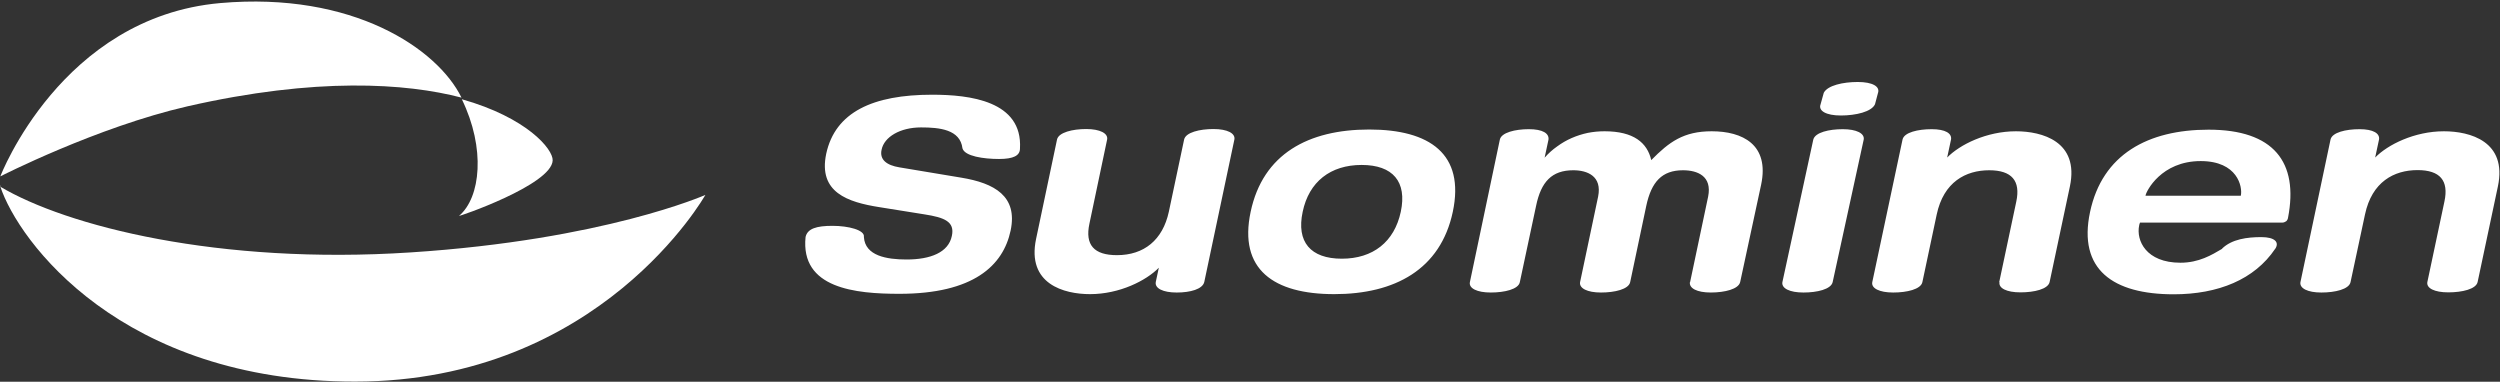
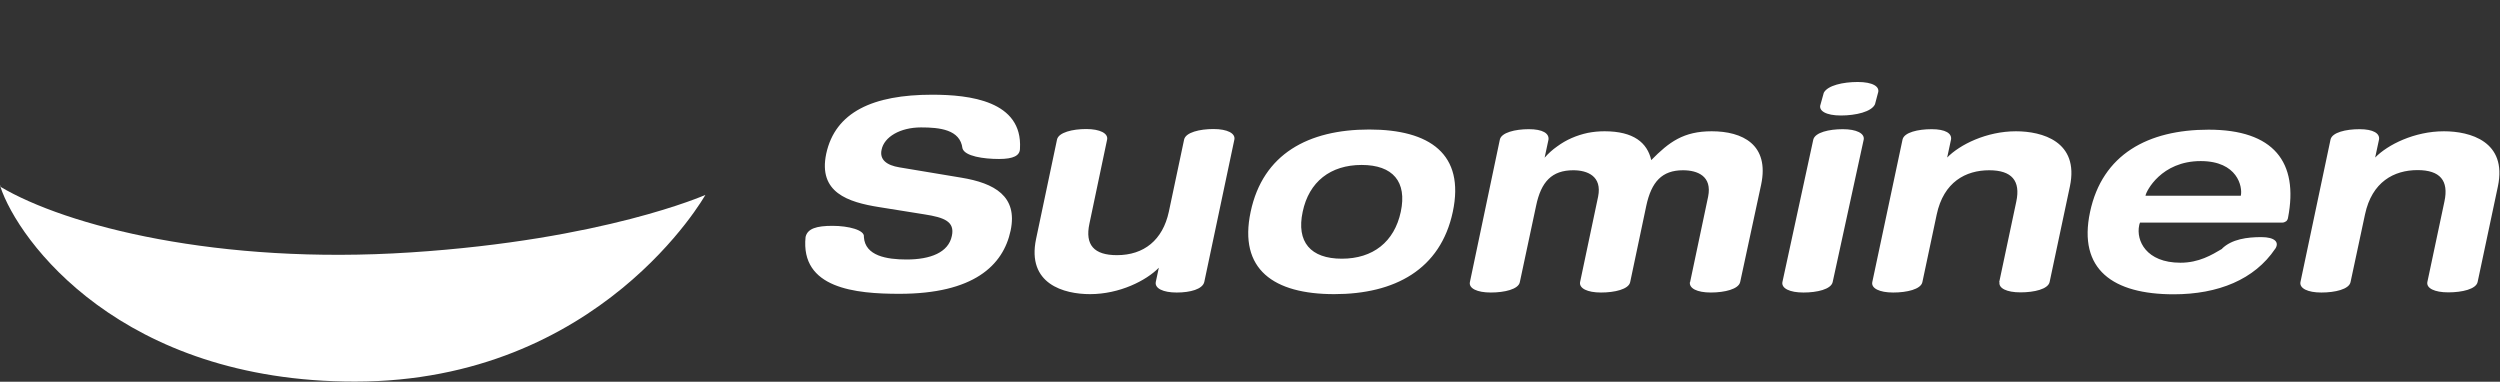
<svg xmlns="http://www.w3.org/2000/svg" version="1.2" viewBox="0 0 1552 237" width="1552" height="237">
  <rect x="0" y="0" width="1552" height="237" fill="#333333" stroke="none" />
  <title>SUY1V</title>
  <style>
		.s0 { fill: #ffffff } 
	</style>
-   <path fill-rule="evenodd" class="s0" d="m286.5 60.6c-34.4-9-90.2-12.8-170.1 5.4-56.3 12.9-116.2 43.5-116.2 43.5 0 0 37.8-98.9 136.6-107.6 82.2-7.2 134.8 28.3 149.7 58.7zm0.2 1c40.4 11.4 56.7 31 56.4 38-0.6 15.2-59.1 35.2-58.1 34.4 13.4-11.4 16.6-41.8 1.7-72.4zm0 0q0 0 0 0.1z" />
  <path fill-rule="evenodd" class="s0" d="m0 115.2v0.6c41.3 24.6 135.7 48.7 254.9 40.9 120.2-7.8 183-35.7 183-35.7 0 0-65.1 115.9-217.6 115.9-144.9 0-208.9-87.1-220.1-121.1v-0.6" />
  <path fill-rule="evenodd" class="s0" d="m850 80.4c37.6 0 59.5 15.2 51.9 51.1-7.6 35.8-36 51.1-73.6 51.1-37.6 0-59.5-15.3-51.9-51.1 7.6-36 35.9-51.1 73.6-51.1zm-17 80.2c19.3 0 32.6-10.4 36.6-29.1 4-18.7-4.9-29.1-24.3-29.1-19.3 0-32.7 10.4-36.6 29.1-4 18.7 4.9 29.1 24.3 29.1zm-115.5 14.5l1.9-8.9c-7.8 8-24.4 16.4-42.7 16.4-16.1 0-39.4-6.2-33.5-34.3l13-61.7c1-4.4 9.6-6.5 18.1-6.5 8.6 0 13.7 2.7 13 6.5l-11 52.3c-2.8 13.1 2.8 19.5 17.1 19.5 16.8 0 28.4-9.4 32.2-26.9l9.5-44.9c1-4.4 9.6-6.5 18.2-6.5 8.7 0 13.7 2.7 13 6.5l-18.7 88.5c-1.1 4.4-8.6 6.5-17.1 6.5-8.5 0-13.7-2.6-13-6.5zm331.7 0.1l11.2-53.1c2.6-12.8-6.6-16.4-15.6-16.4-13 0-19.6 7.1-22.8 22.1l-10 47.4c-1 4.4-9.6 6.4-18.1 6.4-8.5 0-13.6-2.6-13-6.4l11.2-53.1c2.6-12.8-6.7-16.4-15.4-16.4-13.3 0-20 7.1-23.1 22.1l-10.1 47.4c-0.9 4.4-9.5 6.4-18 6.4-8.6 0-13.7-2.6-13-6.4l18.6-88.5c0.9-4.4 9.5-6.5 18-6.5 8.6 0 12.7 2.6 12.2 6.5l-2.4 11.2q3.5-4 7.8-7 4.2-3.1 9-5.2 4.8-2.1 10-3.2 5.1-1 10.4-1c18.1 0 26.5 7.1 29 17.9 11.1-11.3 20.1-17.9 37.5-17.9 19.1 0 36 8.2 30.7 33.2l-13 60.4c-1 4.4-9.6 6.5-18.2 6.5-8.6 0-13.6-2.6-13-6.5zm191.9 0l10.6-50q4.2-19.5-16.8-19.5c-14.5 0-28.3 7.2-32.6 27.5l-8.9 42c-1 4.4-9.6 6.4-18.1 6.4-8.5 0-13.7-2.6-13-6.4l18.8-88.6c1-4.4 9.5-6.4 18.1-6.4 8.5 0 12.6 2.6 12 6.4l-2.4 11.2c7.8-8 24.4-16.3 42.7-16.3 16.1 0 39.4 6.2 33.5 34.2l-12.6 59.4c-1 4.4-9.5 6.4-18.1 6.4-8.6 0-13.7-2.6-13-6.4zm297-0.1c-1 4.4-9.6 6.4-18.2 6.4-8.6 0-13.7-2.6-13-6.4l10.6-50c2.8-13-2.7-19.5-16.7-19.5-14.6 0-28.3 7.3-32.6 27.5l-9 42.1c-1 4.4-9.6 6.4-18.1 6.4-8.5 0-13.6-2.6-13-6.4l18.7-88.6c1-4.4 9.5-6.4 18-6.4 8.5 0 12.7 2.6 12.1 6.4l-2.4 11.2c7.8-8 24.4-16.3 42.7-16.3 16.1 0 39.4 6.2 33.5 34.2zm-125.7-20.6c-12.8 19-35.3 28.2-63 28.2-37.6 0-59.5-15.3-51.9-51.1 7.6-35.8 36-51.1 73.6-51.1 40.4 0 56 20.1 49.3 54.7q-0.1 0.7-0.4 1.2-0.3 0.6-0.8 1-0.6 0.4-1.2 0.6-0.6 0.2-1.3 0.2c-0.9 0-87.9 0-88.2 0-0.4 1.1-0.4 1.2-0.4 1.2l-0.1 0.5c-2 9.4 4.3 23.2 25.6 23.2 11.5 0 19.4-4.8 26-8.7h-0.2c6.1-6 15.8-7.2 24.4-7.2 8.5 0 11.3 3.2 8.7 7.2zm-80.5-33h59.2c1.2-5.5-2-21.5-24.9-21.5-24.6 0-33.8 18.8-34.2 21.2zm-225.4 53.7l19.2-88.6c1.2-4.4 9.7-6.4 18.3-6.4 8.5 0 13.6 2.6 13 6.4l-19.3 88.6c-1.1 4.4-9.6 6.4-18.1 6.4-8.6 0-13.7-2.6-13.1-6.4zm25.7-117.6c2.4-4.6 12-6.7 21.1-6.7 9.1 0 14.1 2.8 12.5 7l-1.8 6.8c-2.1 4.7-11.9 7-21.2 7-9.2 0-14.1-2.9-12.6-6.9zm-534.7 34.5c-1.4-11.7-14.2-13-25.7-13-13 0-22.9 5.9-24.5 13.8-1.4 6.2 3.1 9.7 11.1 11l38.4 6.4c20.6 3.4 35.1 11.5 30.6 32.8-4.6 21.8-23.1 39.3-69.1 39.3-27.2 0-61.5-3.3-58.2-35.3 1.2-5.2 6.8-6.9 16.7-6.9 9.9 0 20.2 2.6 19.5 6.9 0.7 11.8 14.3 14 26.5 14 14.9 0 26-4.4 28.1-14.6 2-9-4.8-11.5-16.9-13.4l-28.1-4.5c-19.6-3.1-38-9.1-33-33.1 5.6-26 29.1-36.7 65.8-36.7 23.2 0 56.2 3.8 54.5 33.4 0 4.4-4 6.5-13 6.5-9.6 0-21.3-1.7-22.7-6.6z" />
</svg>